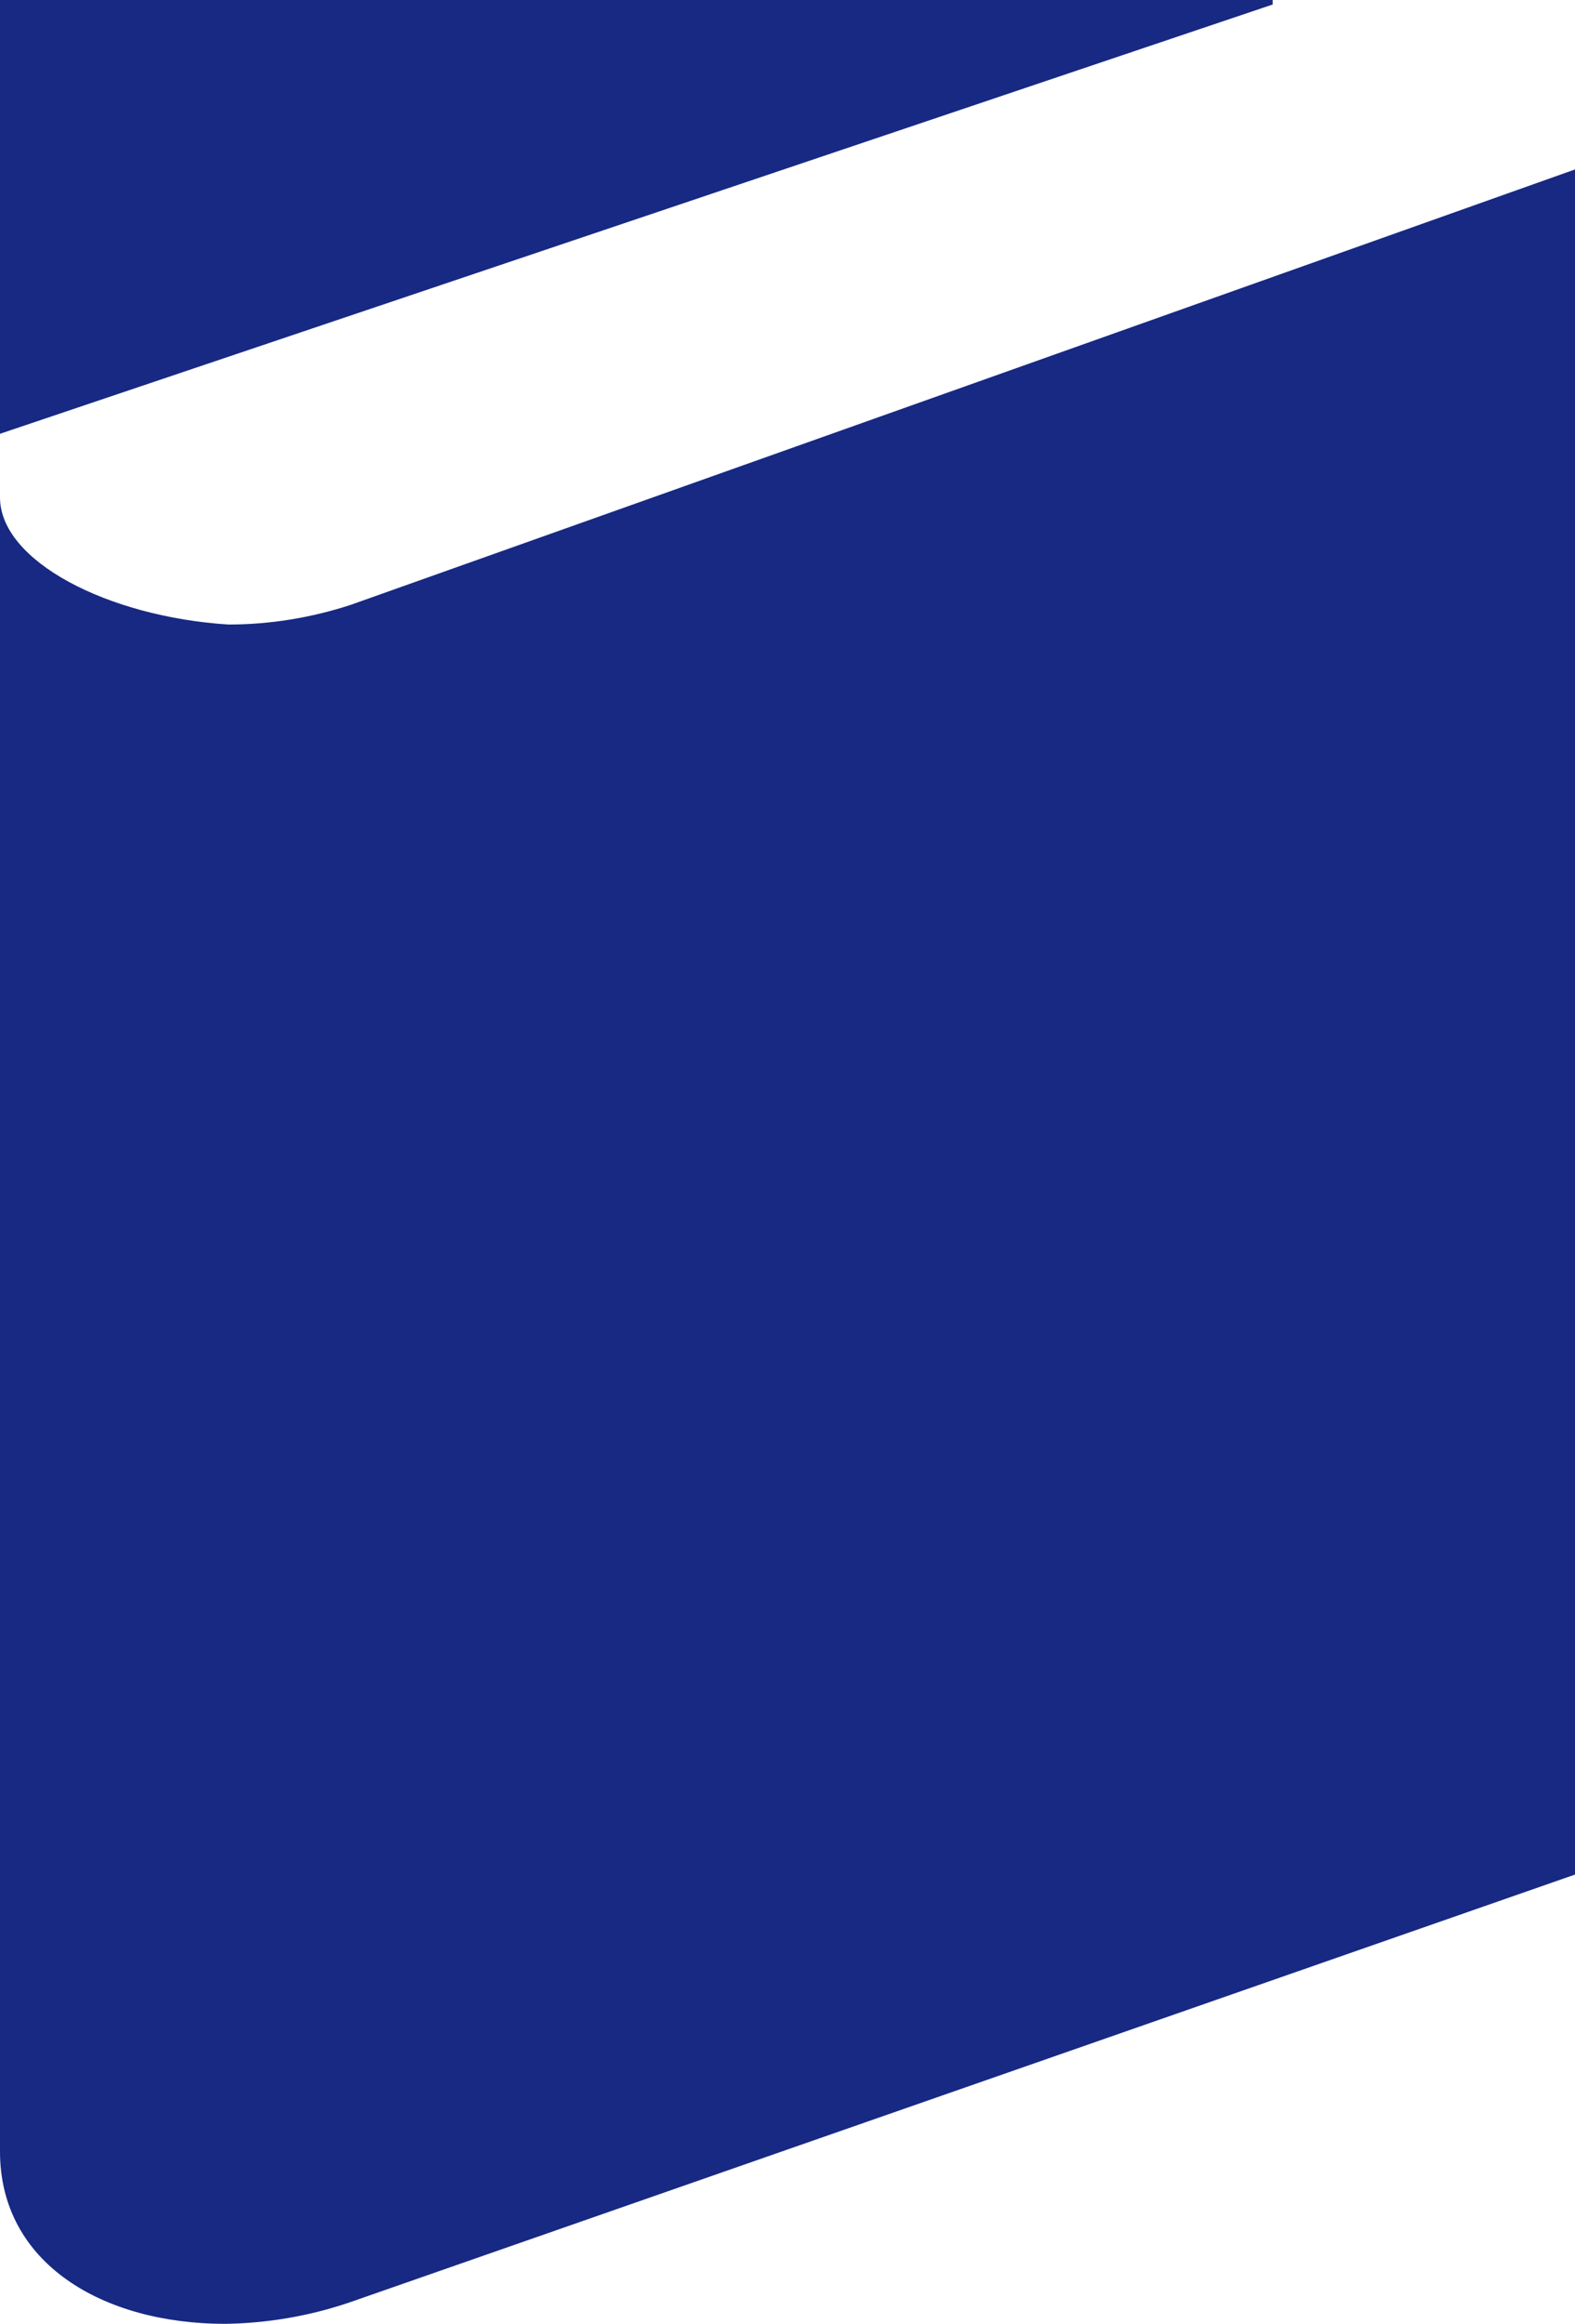
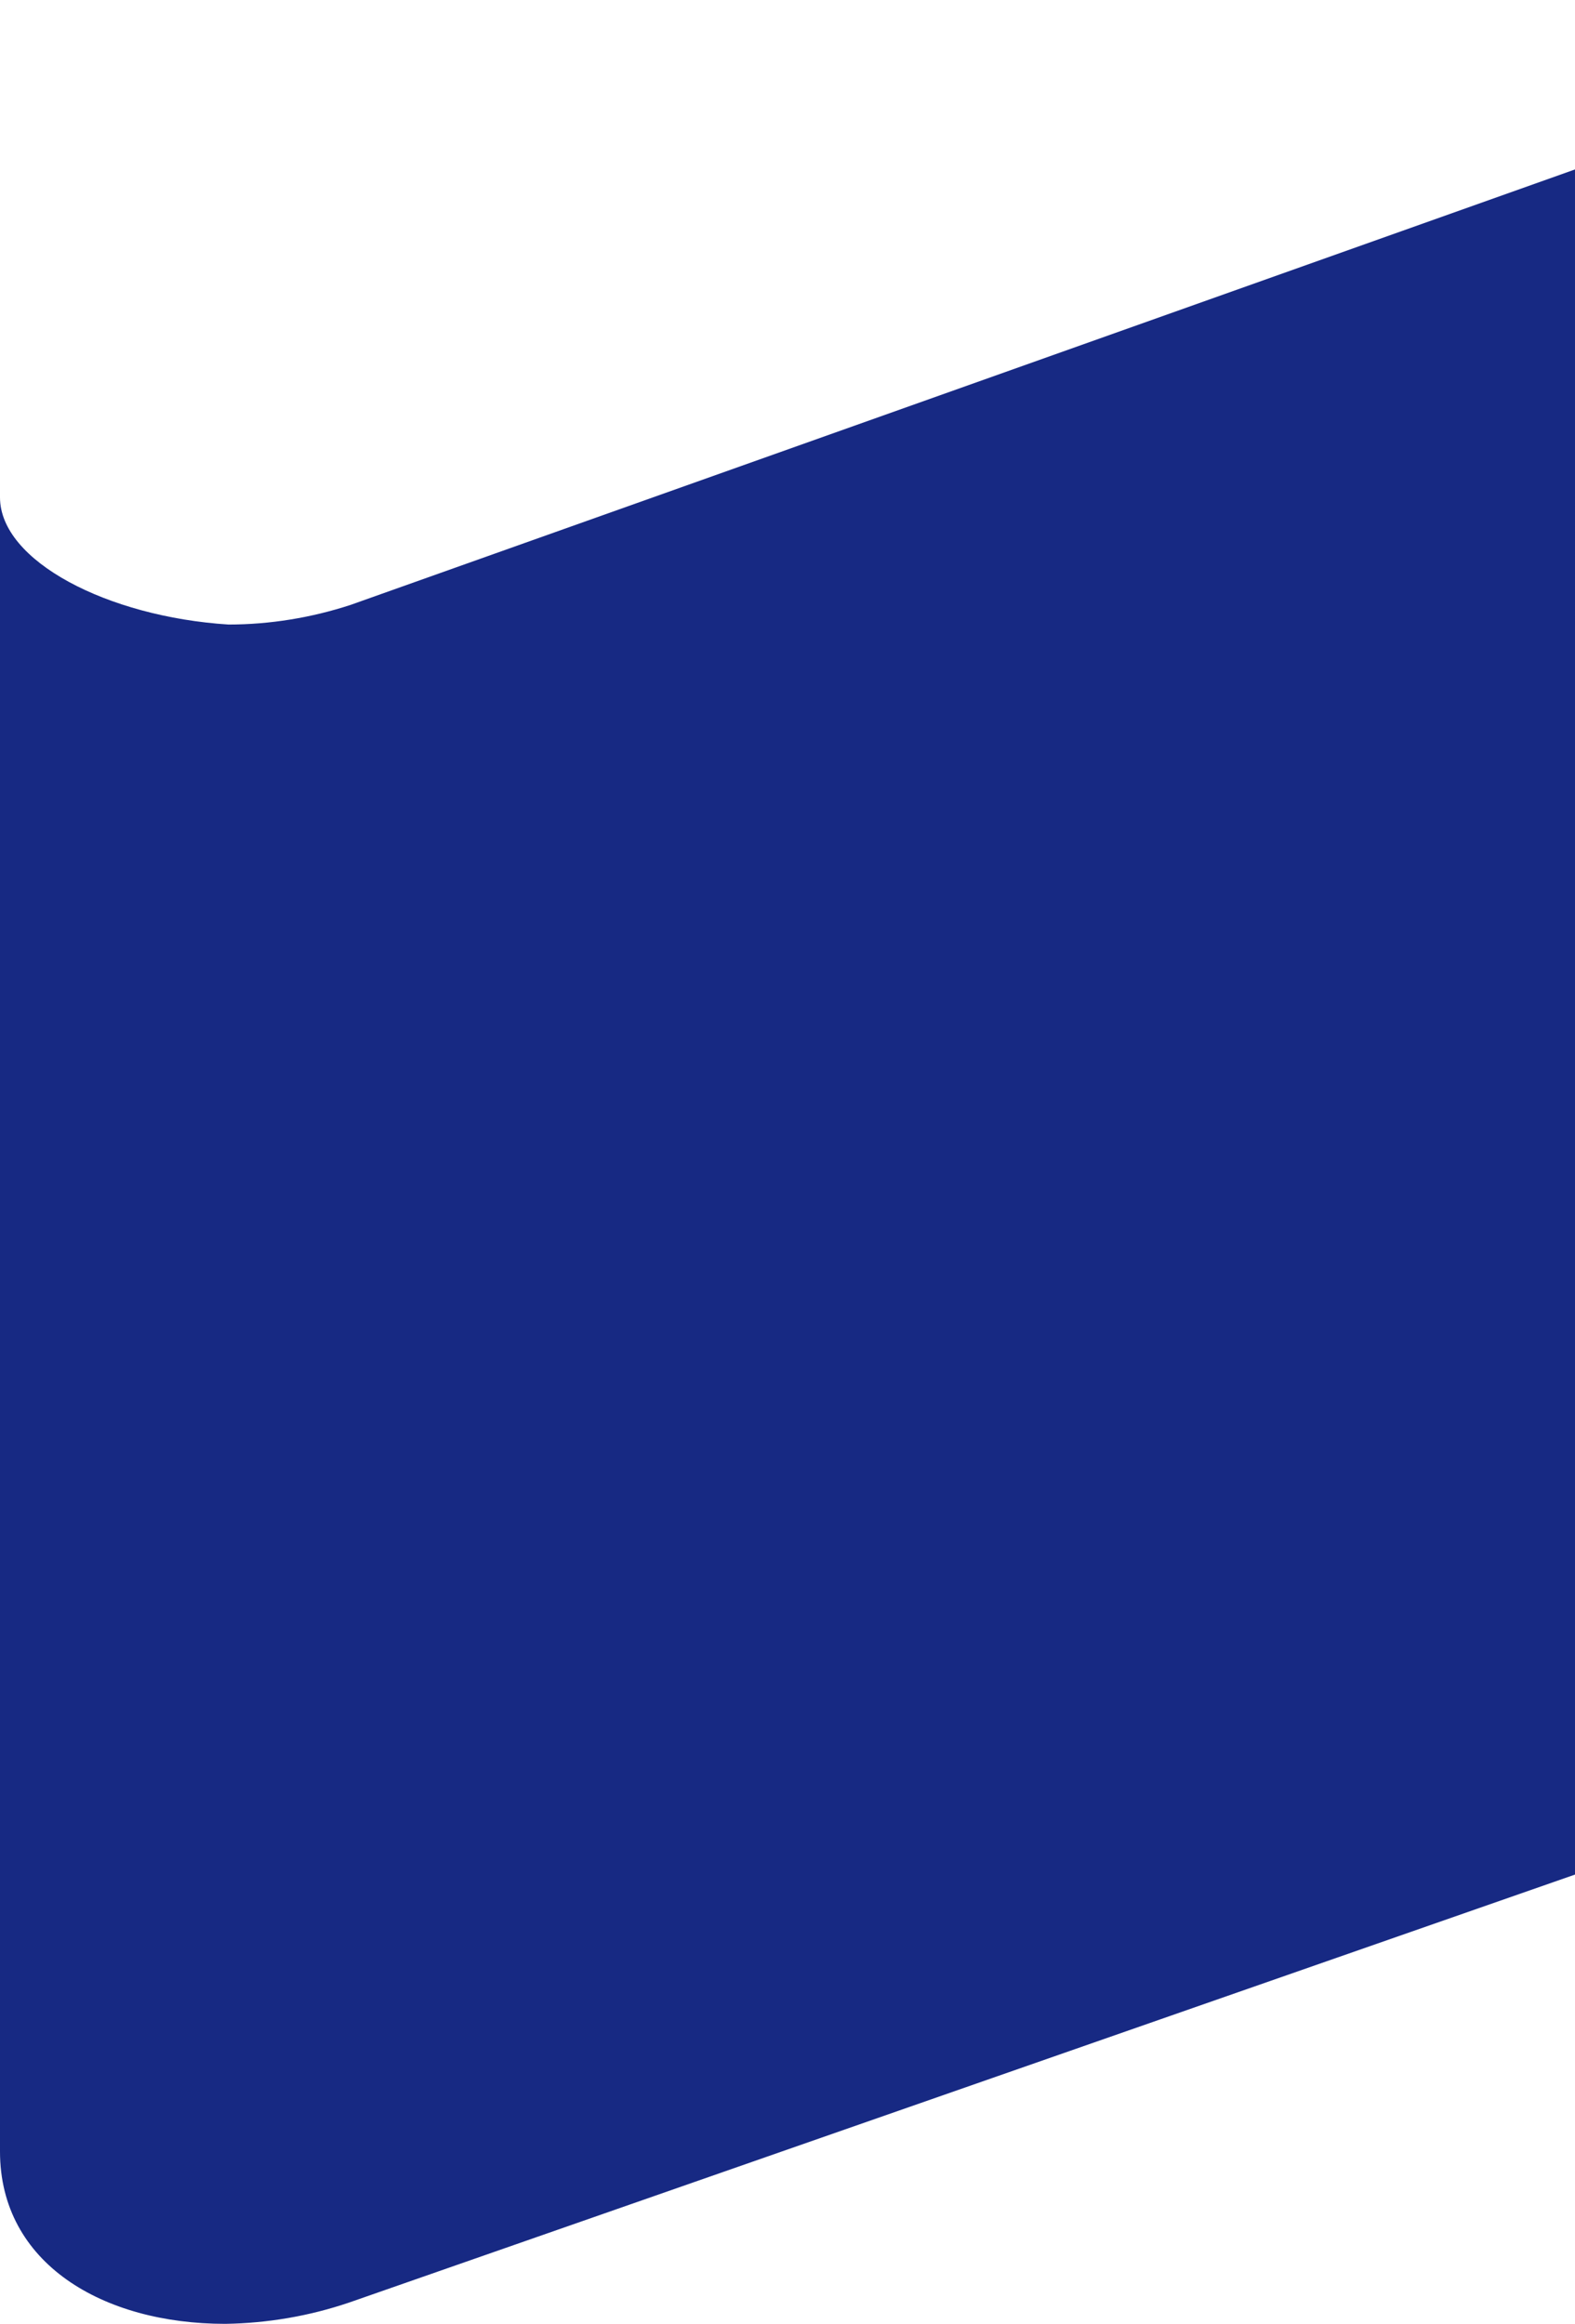
<svg xmlns="http://www.w3.org/2000/svg" width="488.1" height="720" version="1.1" viewBox="0 0 488.1 720">
  <defs>
    <style>
      .cls-1 {
        fill: #172983;
      }
    </style>
  </defs>
  <g>
    <g id="Vrstva_1">
      <g id="Vrstva_2">
        <g id="content">
-           <polygon class="cls-1" points="0 0 0 134.4 394.4 1.4 394.4 0 0 0" />
          <path class="cls-1" d="M0,666.6c0,34.7,31.9,53.4,69.8,53.4,13.1-.2,26-2.4,38.4-6.6l379.9-132.6V52.5L108.7,187.4c-12.2,4-25.1,6.1-37.9,6.1C33.3,191.1,0,173.8,0,154.1h0v512.5Z" />
        </g>
      </g>
    </g>
  </g>
</svg>